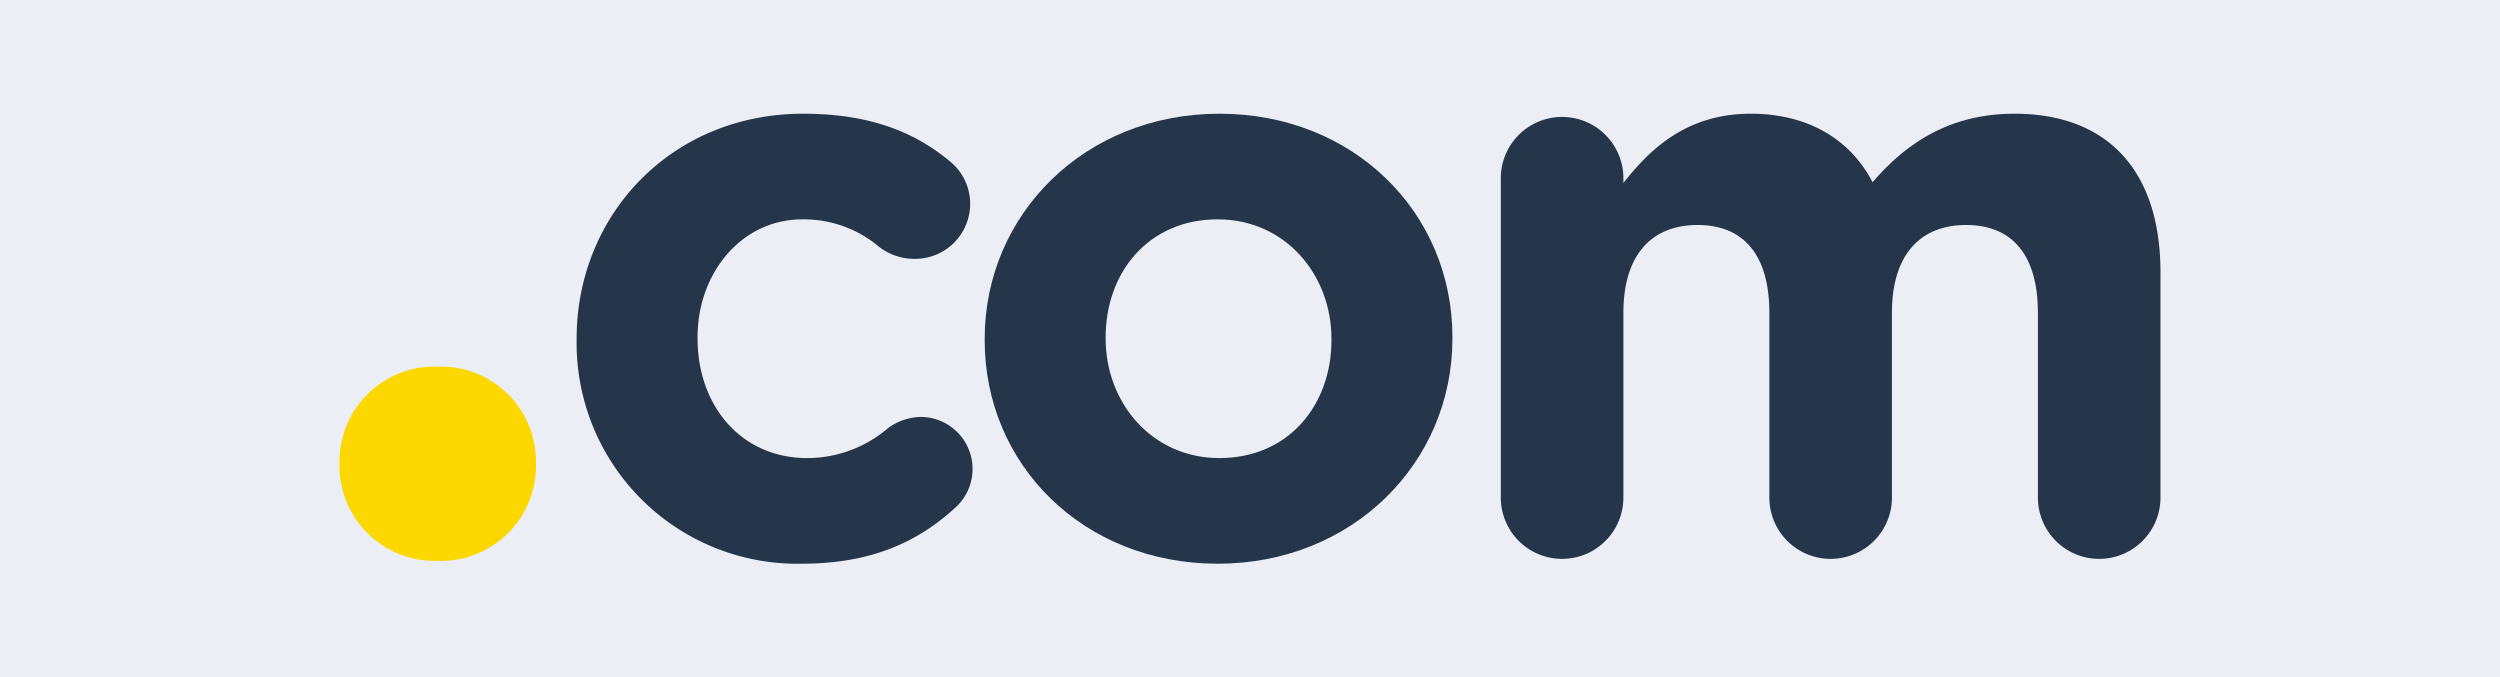
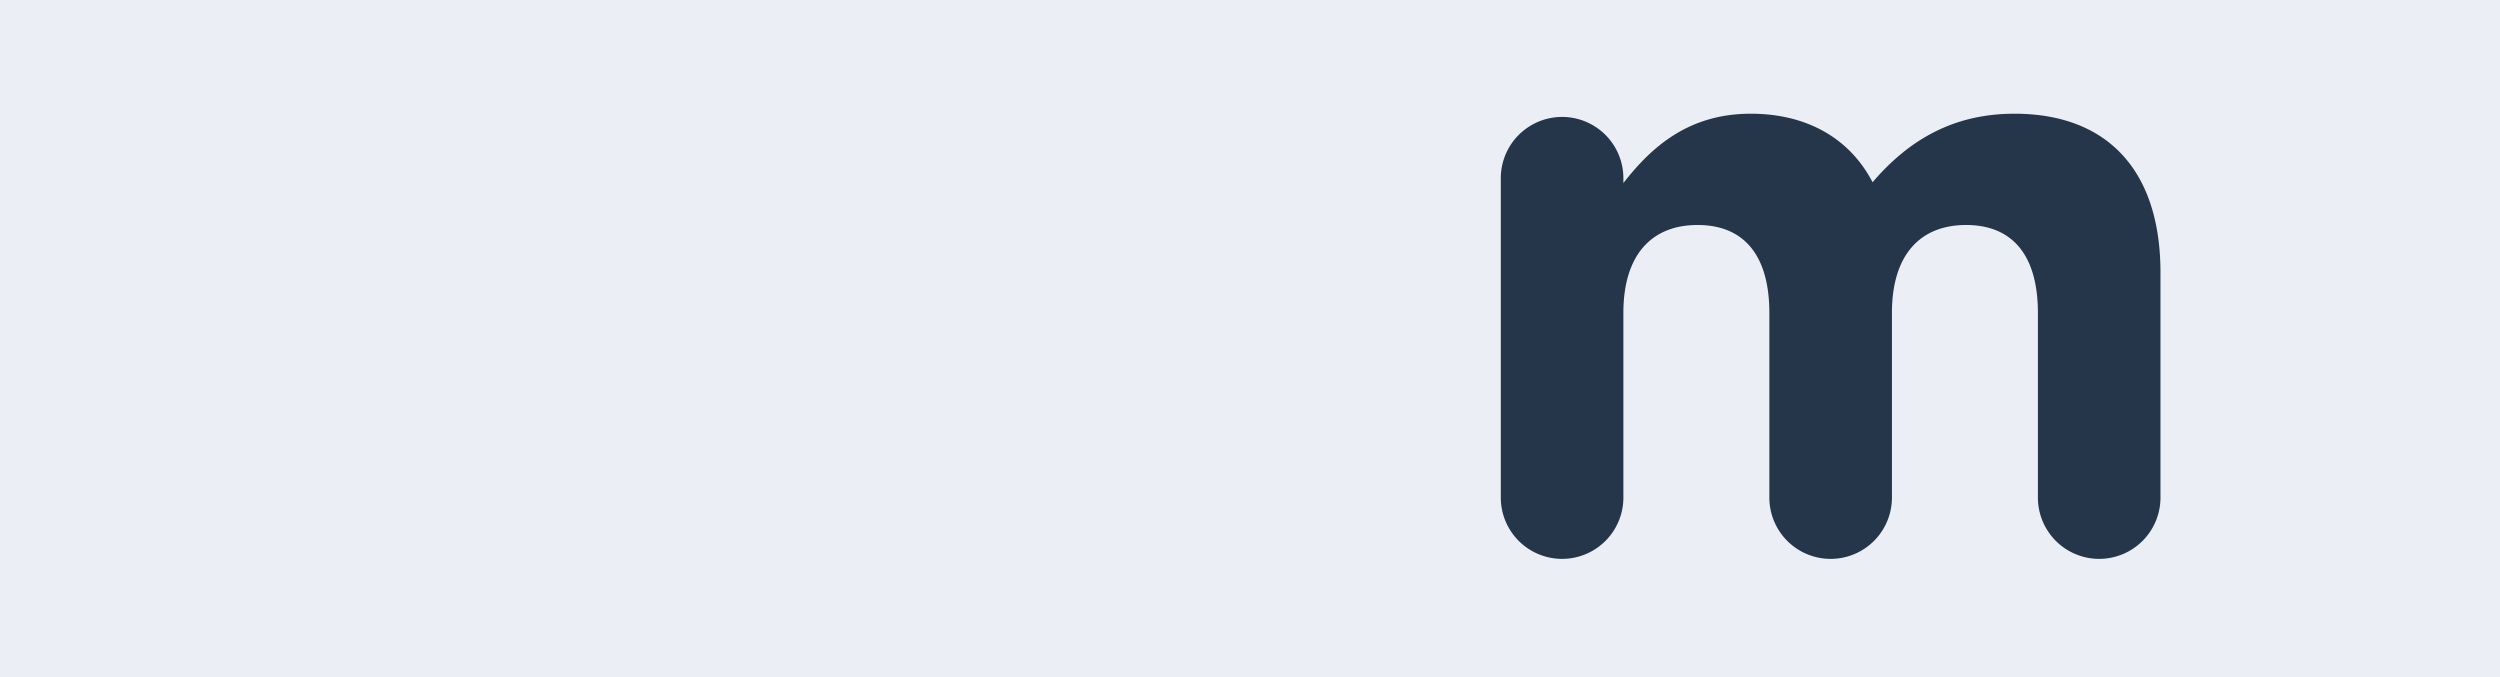
<svg xmlns="http://www.w3.org/2000/svg" viewBox="0 0 310 84">
  <title>ext_com</title>
  <g id="Calque_2" data-name="Calque 2">
    <g id="Calque_1-2" data-name="Calque 1">
      <rect width="310" height="84" style="fill:#ebeff5" />
-       <path d="M54.28,45.46a11.78,11.78,0,0,1,12.18,11.9v.28a11.78,11.78,0,0,1-12.18,11.9A11.78,11.78,0,0,1,42.1,57.64v-.28A11.78,11.78,0,0,1,54.28,45.46Z" style="fill:#fdd700" />
-       <path d="M71.5,42.2V42c0-15.3,11.7-27.9,28.1-27.9,8.1,0,13.8,2.2,18.3,6a6.74,6.74,0,0,1,2.4,5.2,6.83,6.83,0,0,1-6.9,6.8,7.15,7.15,0,0,1-4.4-1.5,14.48,14.48,0,0,0-9.5-3.4c-7.6,0-13,6.7-13,14.6V42c0,8.2,5.3,14.8,13.6,14.8a15.4,15.4,0,0,0,10-3.7,7.08,7.08,0,0,1,4.1-1.4A6.45,6.45,0,0,1,118.4,63c-4.5,4.1-10.2,6.9-19,6.9A27.37,27.37,0,0,1,71.5,42.2Z" style="fill:#25364a" />
-       <path d="M122.1,42.2V42c0-15.4,12.4-27.9,29.1-27.9s28.9,12.3,28.9,27.7V42c0,15.4-12.4,27.9-29.1,27.9S122.1,57.6,122.1,42.2Zm43,0V42c0-7.9-5.7-14.8-14.1-14.8-8.7,0-13.9,6.7-13.9,14.6V42c0,7.9,5.7,14.8,14.1,14.8C159.9,56.8,165.1,50.1,165.1,42.2Z" style="fill:#25364a" />
      <path d="M186.1,22.1a7.6,7.6,0,0,1,15.2,0v.6c3.5-4.5,8.1-8.6,15.8-8.6,7,0,12.3,3.1,15.1,8.5,4.7-5.5,10.3-8.5,17.6-8.5,11.3,0,18.1,6.8,18.1,19.7V61.7a7.6,7.6,0,1,1-15.2,0V38.8c0-7.2-3.2-10.9-8.9-10.9s-9.2,3.7-9.2,10.9V61.7a7.6,7.6,0,0,1-15.2,0V38.8c0-7.2-3.2-10.9-8.9-10.9s-9.2,3.7-9.2,10.9V61.7a7.6,7.6,0,0,1-15.2,0Z" style="fill:#25364a" />
    </g>
  </g>
</svg>